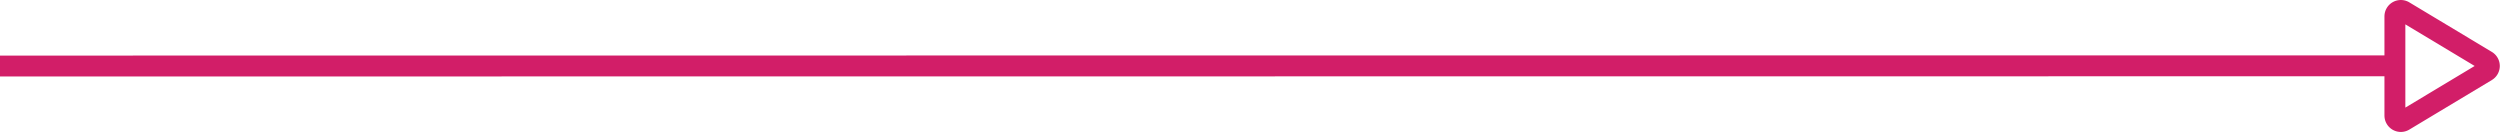
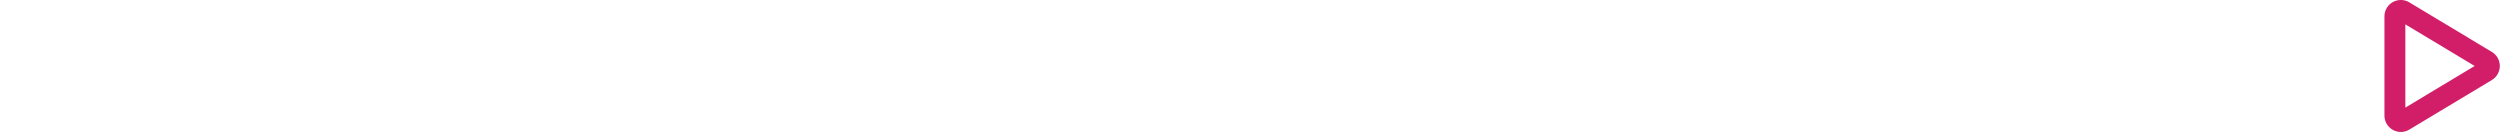
<svg xmlns="http://www.w3.org/2000/svg" viewBox="0 0 239.29 12.63">
  <defs>
    <style>.cls-1{fill:#ffed00;}.cls-1,.cls-2{stroke:#d21e68;stroke-miterlimit:10;stroke-width:2px;}.cls-2{fill:none;}</style>
  </defs>
  <g id="Warstwa_2" data-name="Warstwa 2">
    <g id="Warstwa_1-2" data-name="Warstwa 1">
-       <line class="cls-1" y1="6.32" x2="229.9" y2="6.3" />
      <path class="cls-2" d="M238,5.83l-7.91-4.75a.57.57,0,0,0-.86.49v9.49a.57.57,0,0,0,.86.49L238,6.8A.57.57,0,0,0,238,5.83Z" />
    </g>
  </g>
</svg>